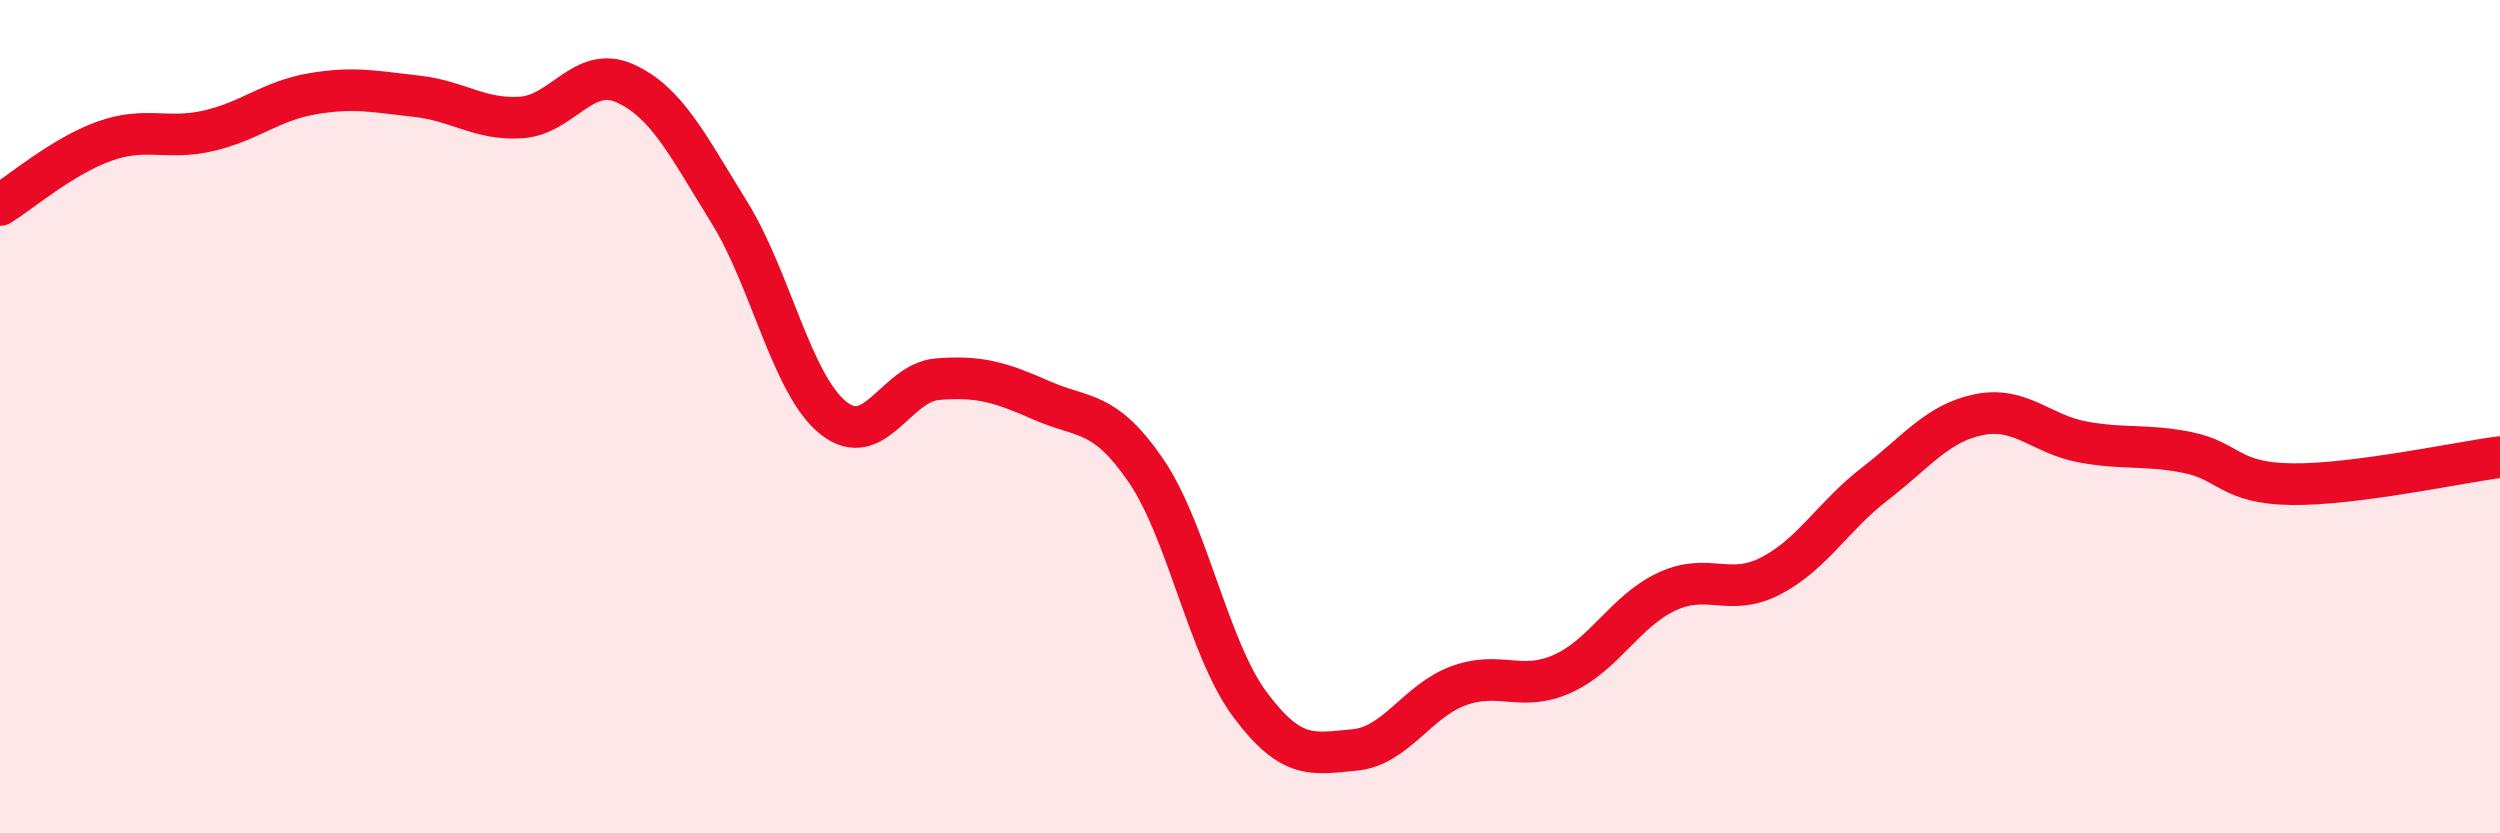
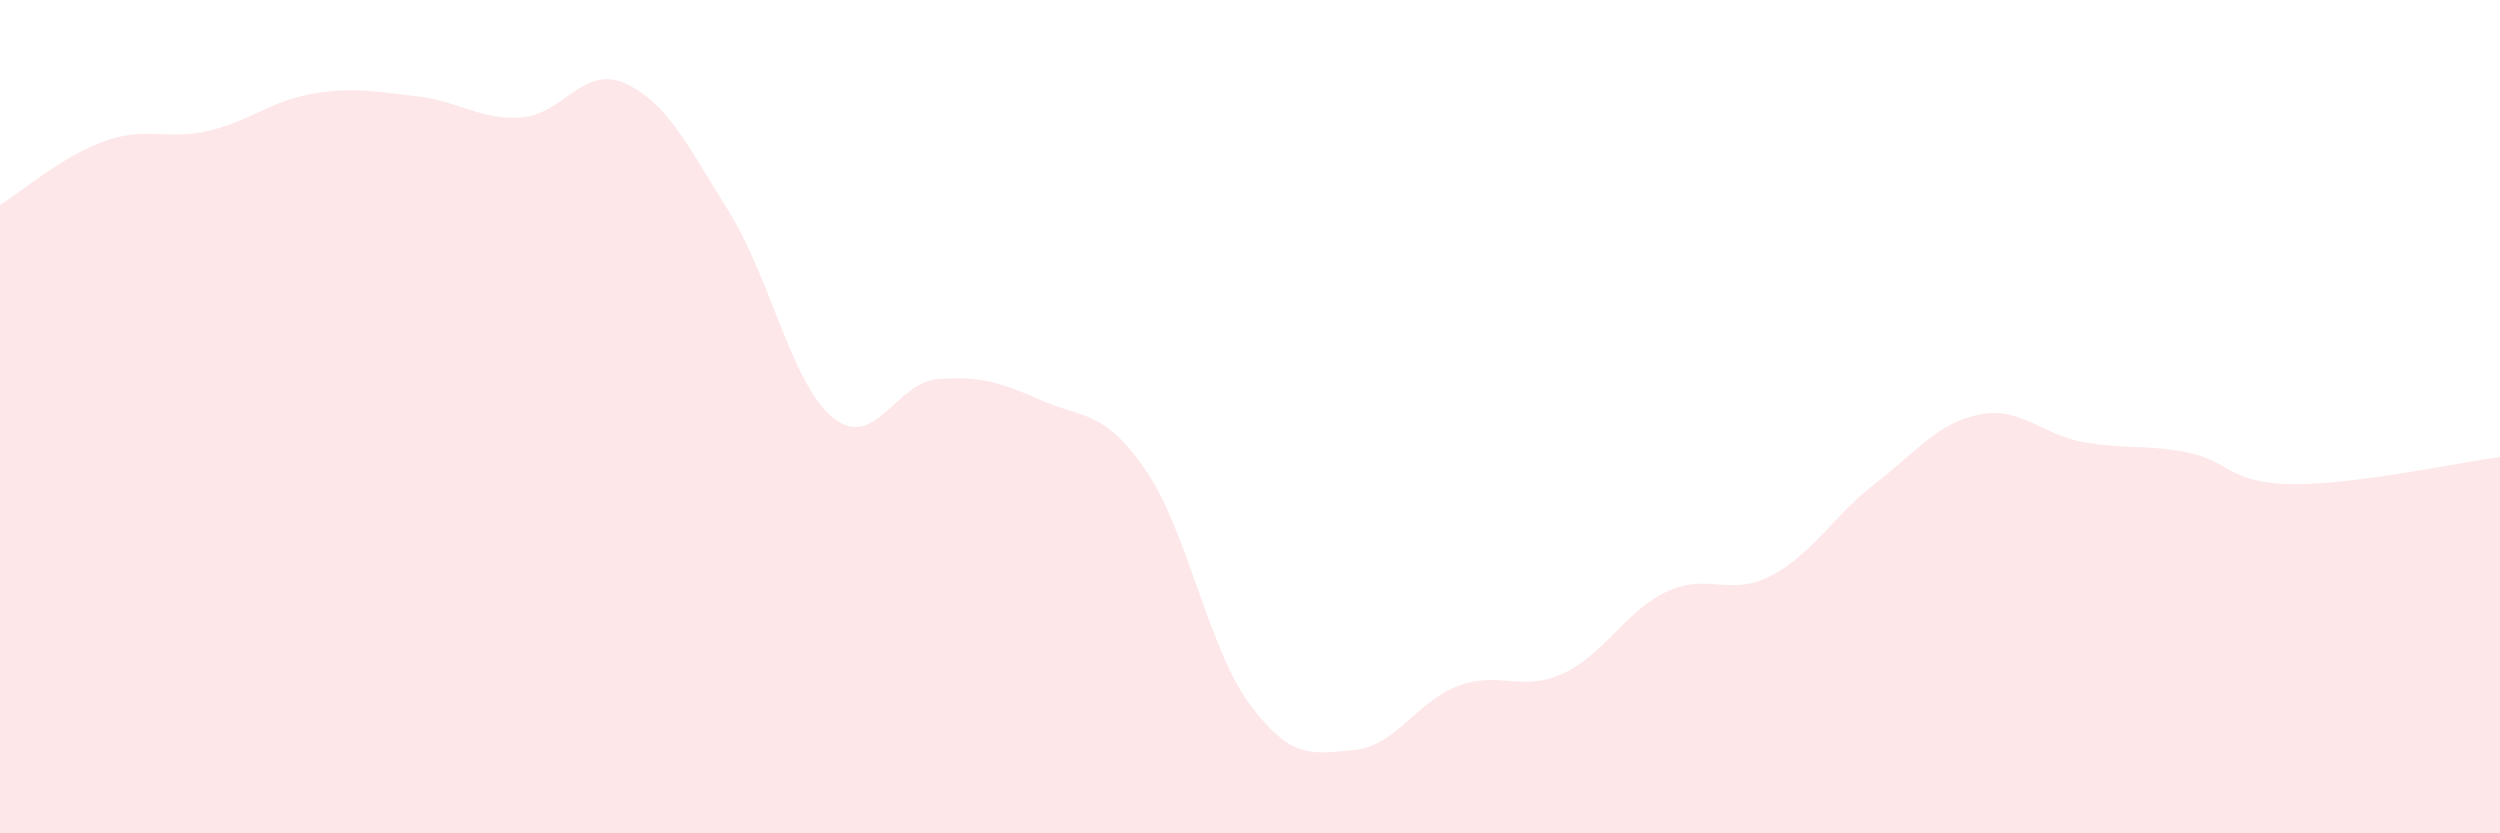
<svg xmlns="http://www.w3.org/2000/svg" width="60" height="20" viewBox="0 0 60 20">
  <path d="M 0,4.92 C 0.5,4.61 1.5,3.75 2.5,3.39 C 3.5,3.03 4,3.37 5,3.14 C 6,2.91 6.5,2.42 7.5,2.25 C 8.5,2.08 9,2.2 10,2.31 C 11,2.42 11.5,2.88 12.5,2.82 C 13.5,2.76 14,1.55 15,2 C 16,2.45 16.5,3.48 17.5,5.09 C 18.5,6.7 19,9.23 20,10.03 C 21,10.83 21.5,9.18 22.5,9.1 C 23.5,9.02 24,9.17 25,9.61 C 26,10.05 26.5,9.83 27.5,11.29 C 28.5,12.75 29,15.57 30,16.91 C 31,18.25 31.5,18.09 32.5,18 C 33.5,17.91 34,16.83 35,16.46 C 36,16.09 36.5,16.62 37.5,16.17 C 38.5,15.72 39,14.67 40,14.2 C 41,13.73 41.5,14.34 42.5,13.82 C 43.5,13.3 44,12.38 45,11.61 C 46,10.84 46.5,10.15 47.5,9.95 C 48.5,9.75 49,10.43 50,10.61 C 51,10.79 51.5,10.66 52.5,10.86 C 53.5,11.06 53.5,11.6 55,11.62 C 56.5,11.64 59,11.1 60,10.97L60 20L0 20Z" fill="#EB0A25" opacity="0.1" stroke-linecap="round" stroke-linejoin="round" />
-   <path d="M 0,4.92 C 0.5,4.61 1.5,3.75 2.5,3.39 C 3.5,3.03 4,3.37 5,3.14 C 6,2.91 6.5,2.42 7.5,2.25 C 8.5,2.08 9,2.2 10,2.31 C 11,2.42 11.5,2.88 12.5,2.82 C 13.5,2.76 14,1.55 15,2 C 16,2.45 16.5,3.48 17.5,5.09 C 18.5,6.7 19,9.23 20,10.03 C 21,10.83 21.5,9.18 22.5,9.1 C 23.5,9.02 24,9.17 25,9.61 C 26,10.05 26.5,9.83 27.5,11.29 C 28.5,12.75 29,15.57 30,16.91 C 31,18.25 31.5,18.09 32.5,18 C 33.5,17.91 34,16.83 35,16.46 C 36,16.09 36.5,16.62 37.5,16.17 C 38.5,15.72 39,14.67 40,14.2 C 41,13.73 41.5,14.34 42.5,13.82 C 43.5,13.3 44,12.38 45,11.61 C 46,10.84 46.5,10.15 47.5,9.95 C 48.5,9.75 49,10.43 50,10.61 C 51,10.79 51.5,10.66 52.5,10.86 C 53.5,11.06 53.5,11.6 55,11.62 C 56.5,11.64 59,11.1 60,10.97" stroke="#EB0A25" stroke-width="1" fill="none" stroke-linecap="round" stroke-linejoin="round" />
</svg>